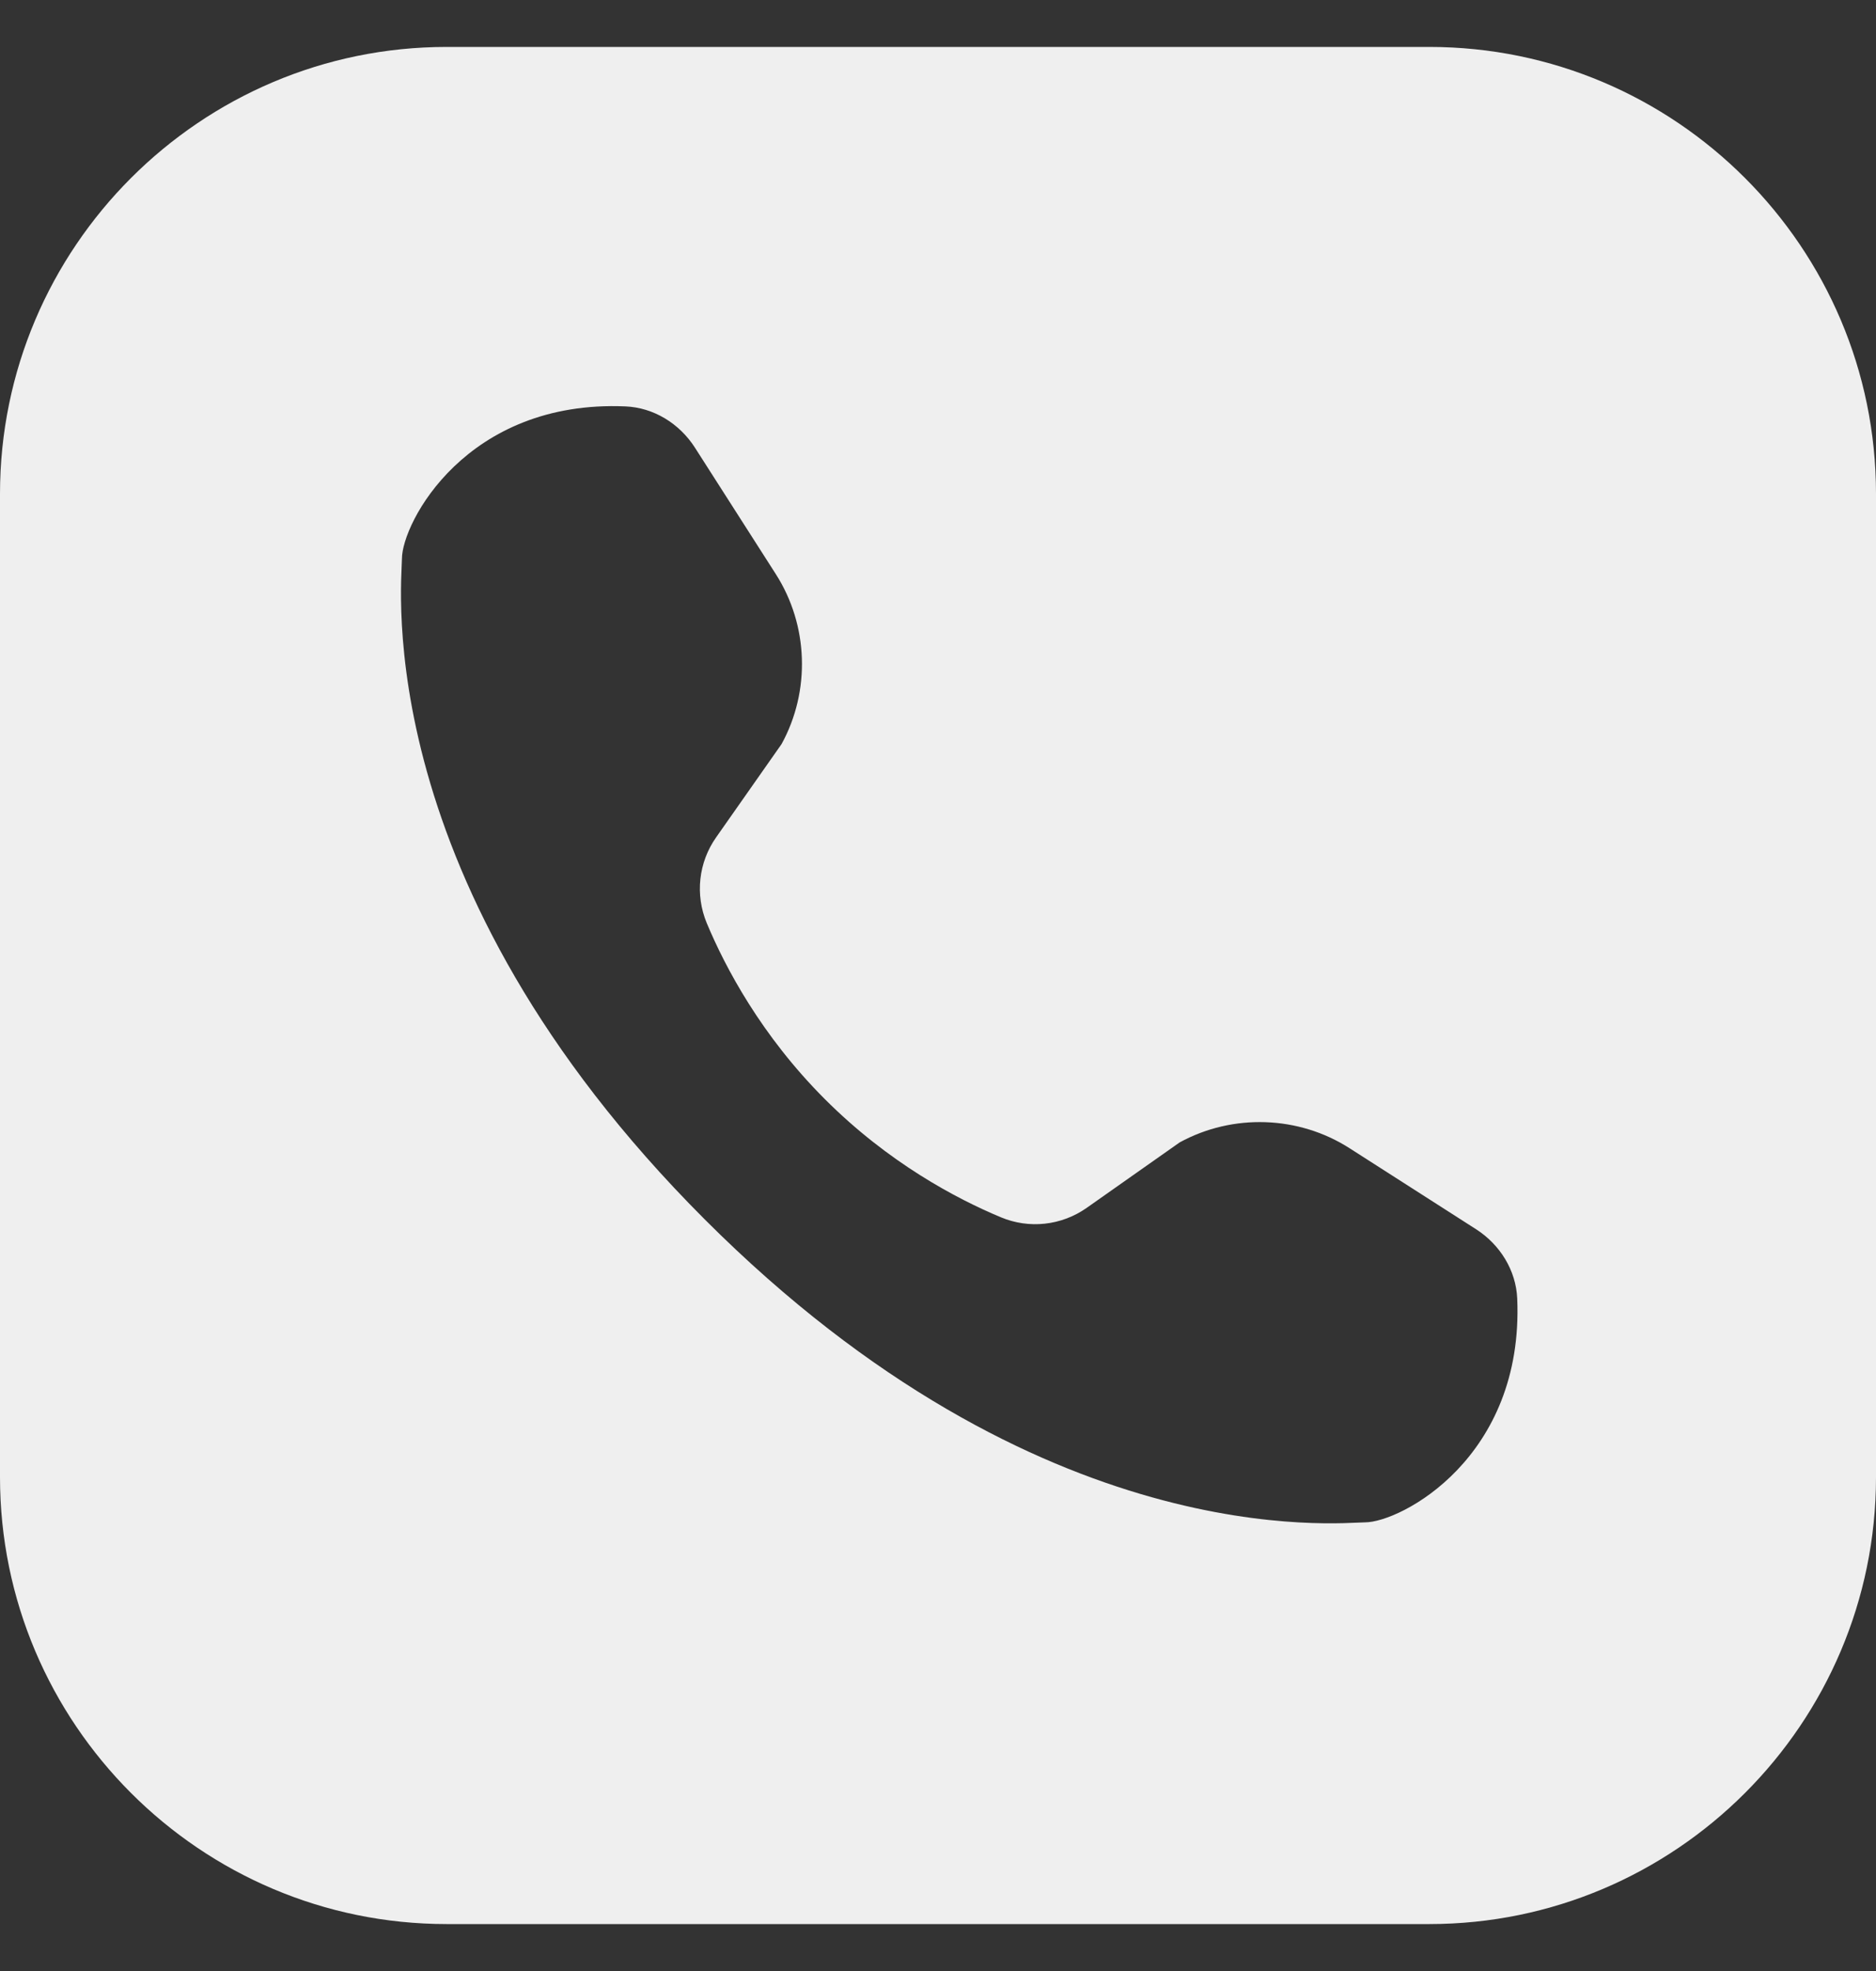
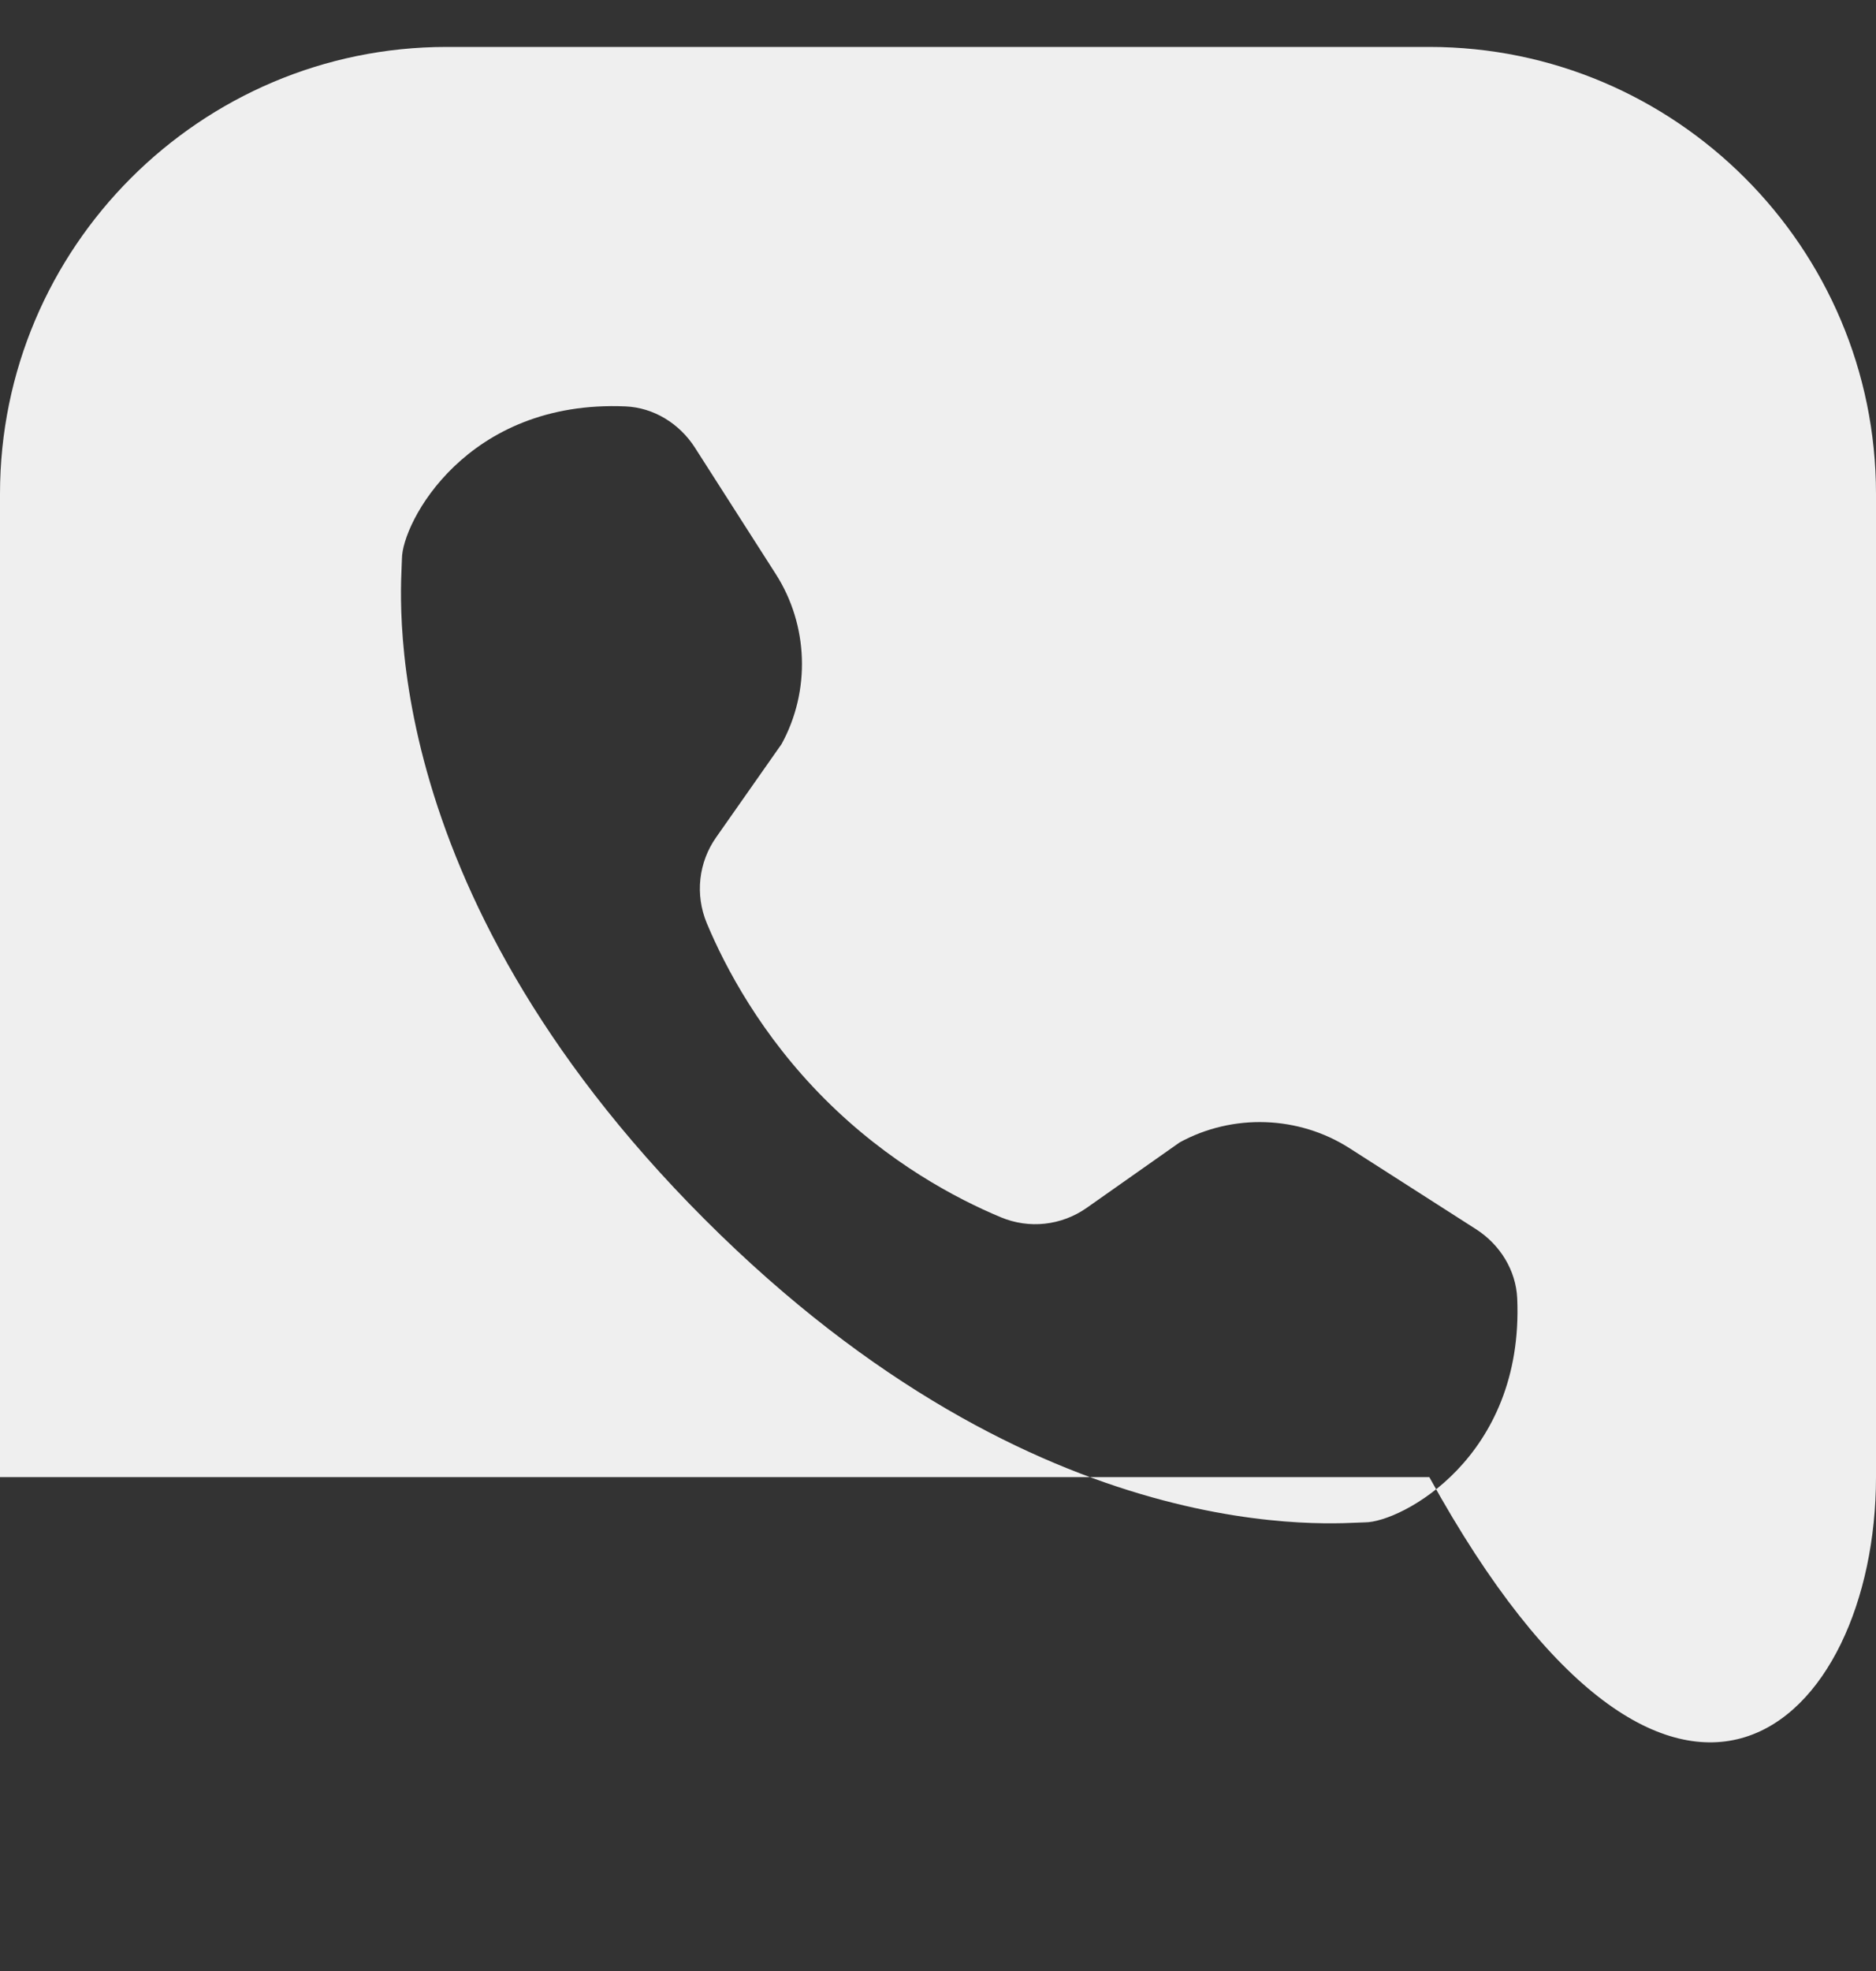
<svg xmlns="http://www.w3.org/2000/svg" width="20" height="21" viewBox="0 0 20 21" fill="none">
  <rect x="0" y="0" width="20" height="21" fill="#333333" stroke="none" />
-   <path d="M4.762 0.5C2.137 0.5 0 2.637 0 5.262V15.738C0 18.363 2.137 20.5 4.762 20.5H15.238C17.863 20.5 20 18.363 20 15.738V5.262C20 2.637 17.863 0.5 15.238 0.5H4.762ZM6.669 4.33C6.968 4.343 7.243 4.511 7.409 4.77C7.597 5.064 7.89 5.521 8.271 6.117C8.619 6.66 8.643 7.362 8.332 7.928L7.635 8.921C7.446 9.189 7.409 9.533 7.535 9.836C7.732 10.307 8.115 11.032 8.794 11.711C9.473 12.39 10.197 12.772 10.669 12.969C10.972 13.096 11.315 13.058 11.584 12.87L12.576 12.172C13.143 11.862 13.845 11.886 14.388 12.234C14.984 12.615 15.441 12.907 15.735 13.096C15.993 13.261 16.162 13.536 16.175 13.835C16.248 15.532 14.933 16.22 14.551 16.22C14.286 16.22 11.103 16.582 7.513 12.992C3.923 9.402 4.285 6.219 4.285 5.954C4.285 5.571 4.972 4.257 6.669 4.33Z" fill="#EFEFEF" />
+   <path d="M4.762 0.5C2.137 0.5 0 2.637 0 5.262V15.738H15.238C17.863 20.5 20 18.363 20 15.738V5.262C20 2.637 17.863 0.5 15.238 0.5H4.762ZM6.669 4.33C6.968 4.343 7.243 4.511 7.409 4.77C7.597 5.064 7.89 5.521 8.271 6.117C8.619 6.66 8.643 7.362 8.332 7.928L7.635 8.921C7.446 9.189 7.409 9.533 7.535 9.836C7.732 10.307 8.115 11.032 8.794 11.711C9.473 12.39 10.197 12.772 10.669 12.969C10.972 13.096 11.315 13.058 11.584 12.87L12.576 12.172C13.143 11.862 13.845 11.886 14.388 12.234C14.984 12.615 15.441 12.907 15.735 13.096C15.993 13.261 16.162 13.536 16.175 13.835C16.248 15.532 14.933 16.22 14.551 16.22C14.286 16.22 11.103 16.582 7.513 12.992C3.923 9.402 4.285 6.219 4.285 5.954C4.285 5.571 4.972 4.257 6.669 4.33Z" fill="#EFEFEF" />
</svg>